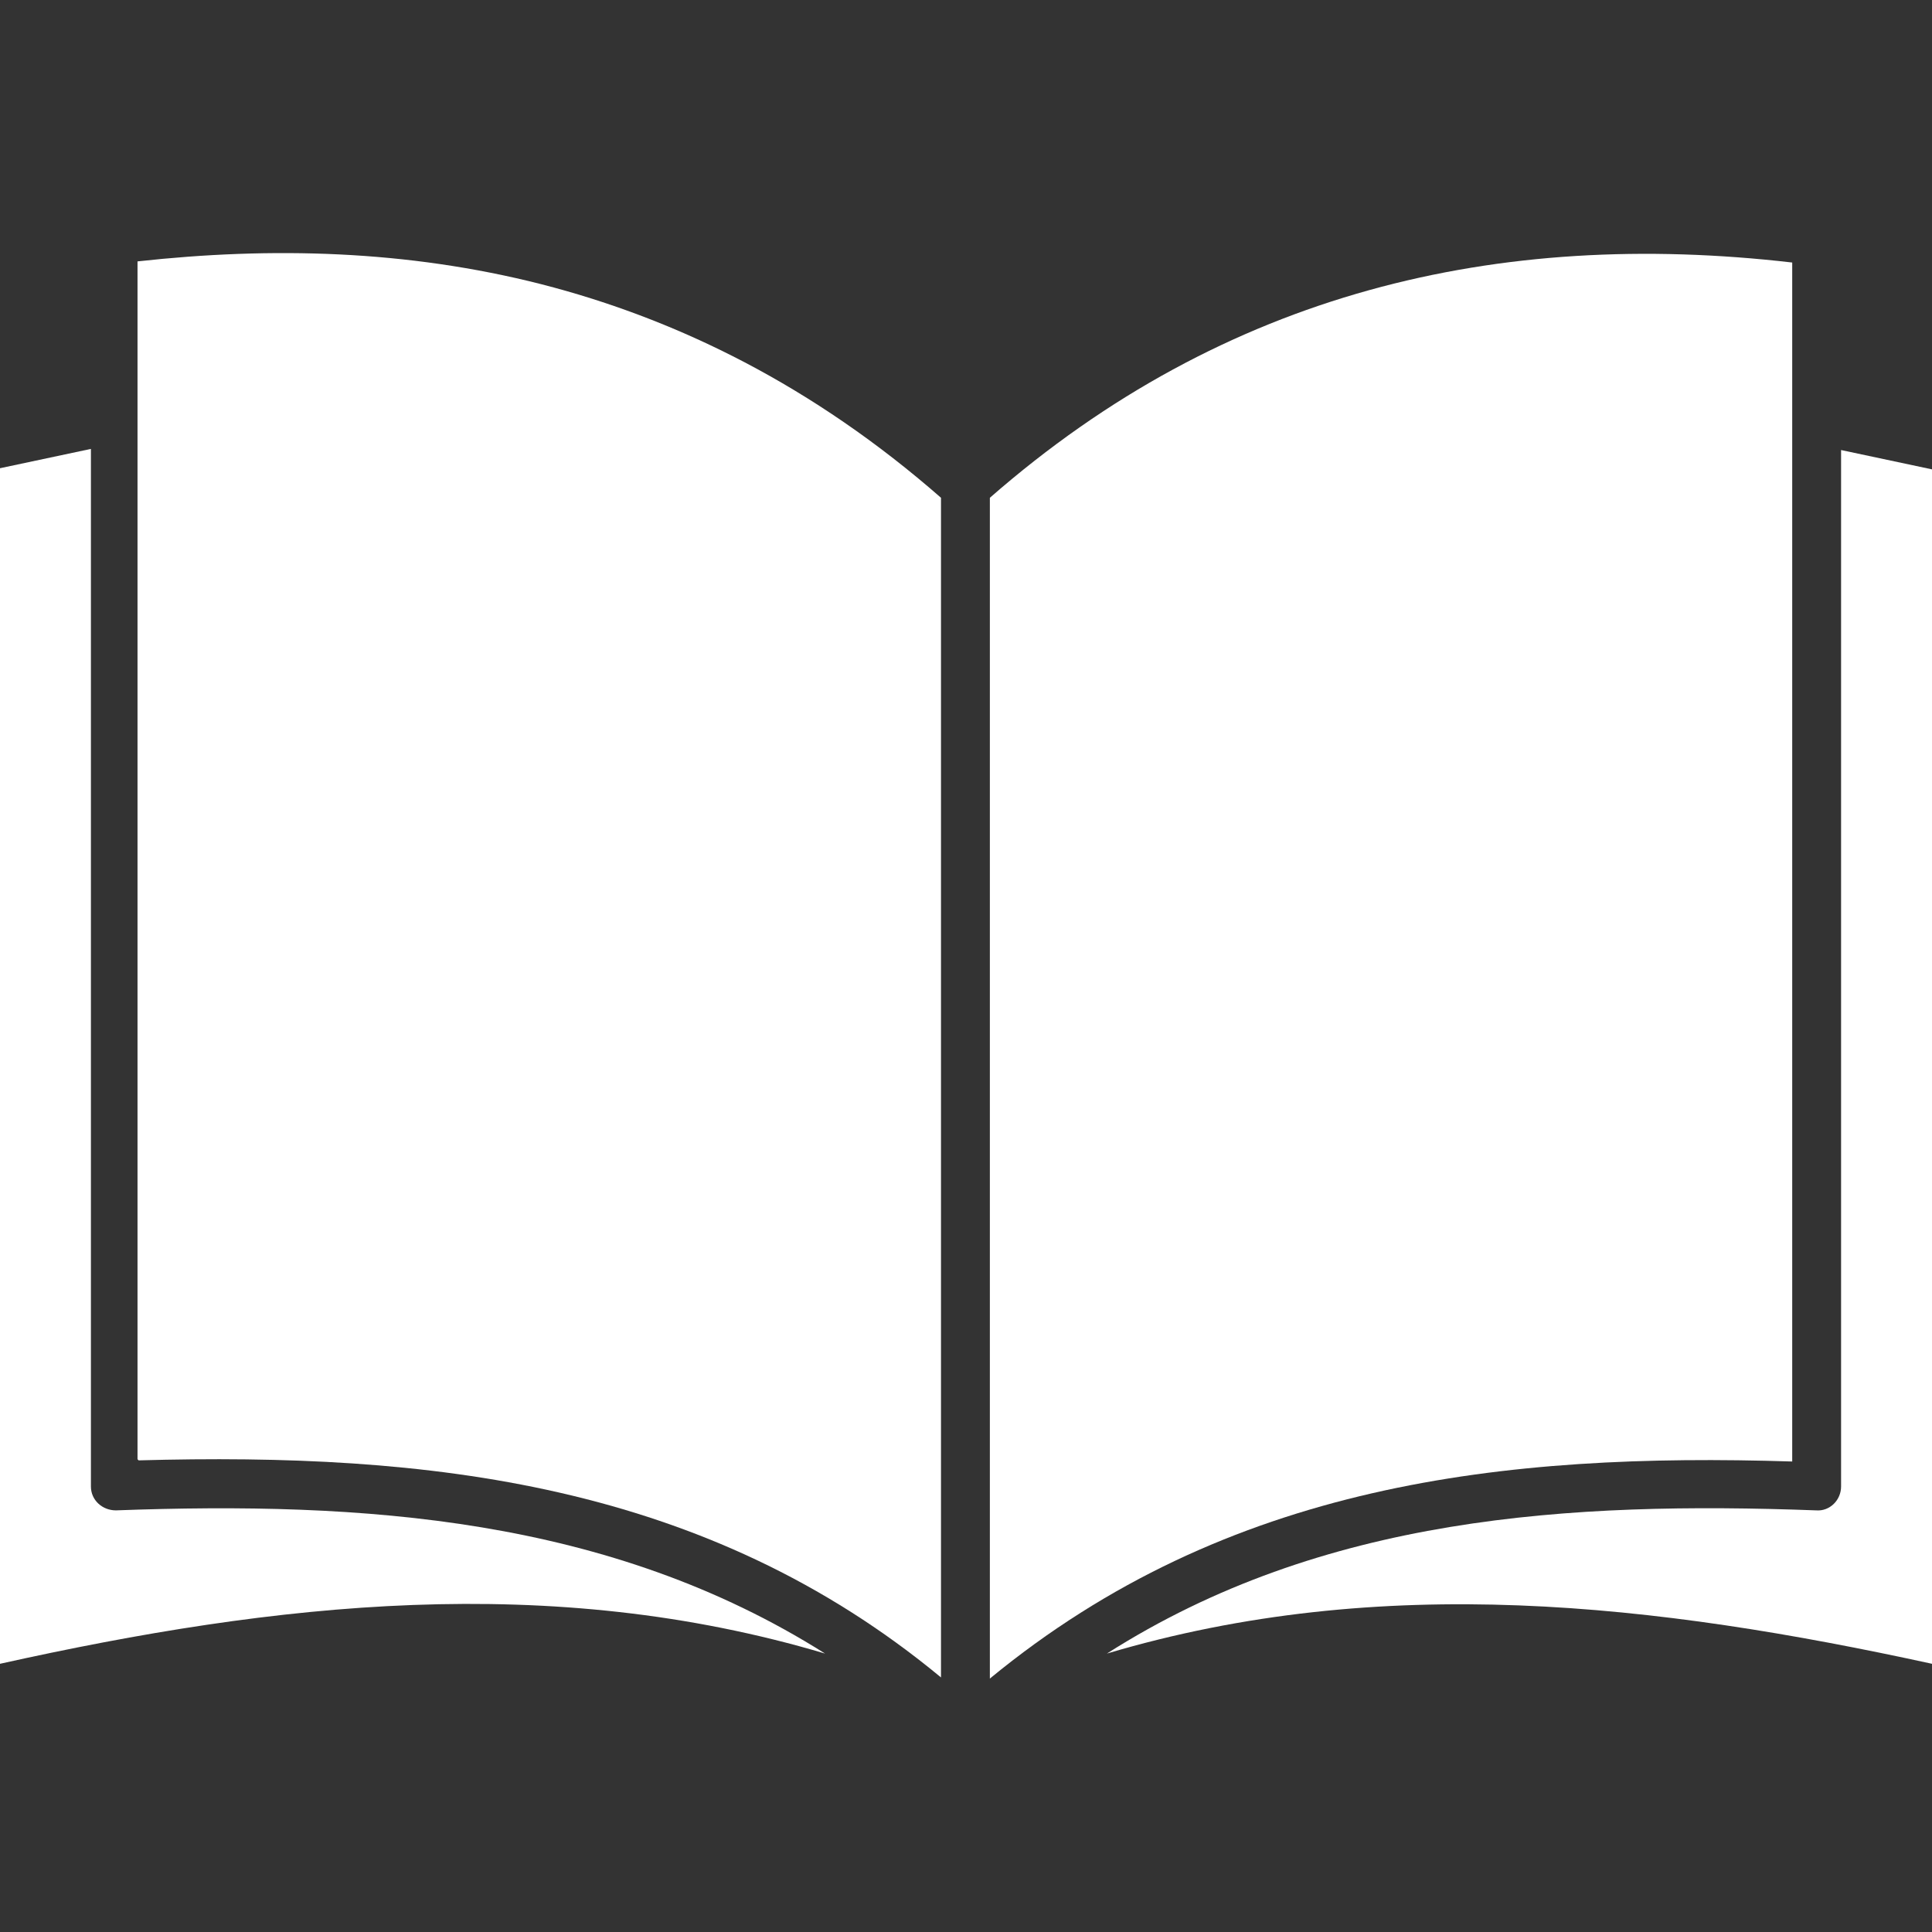
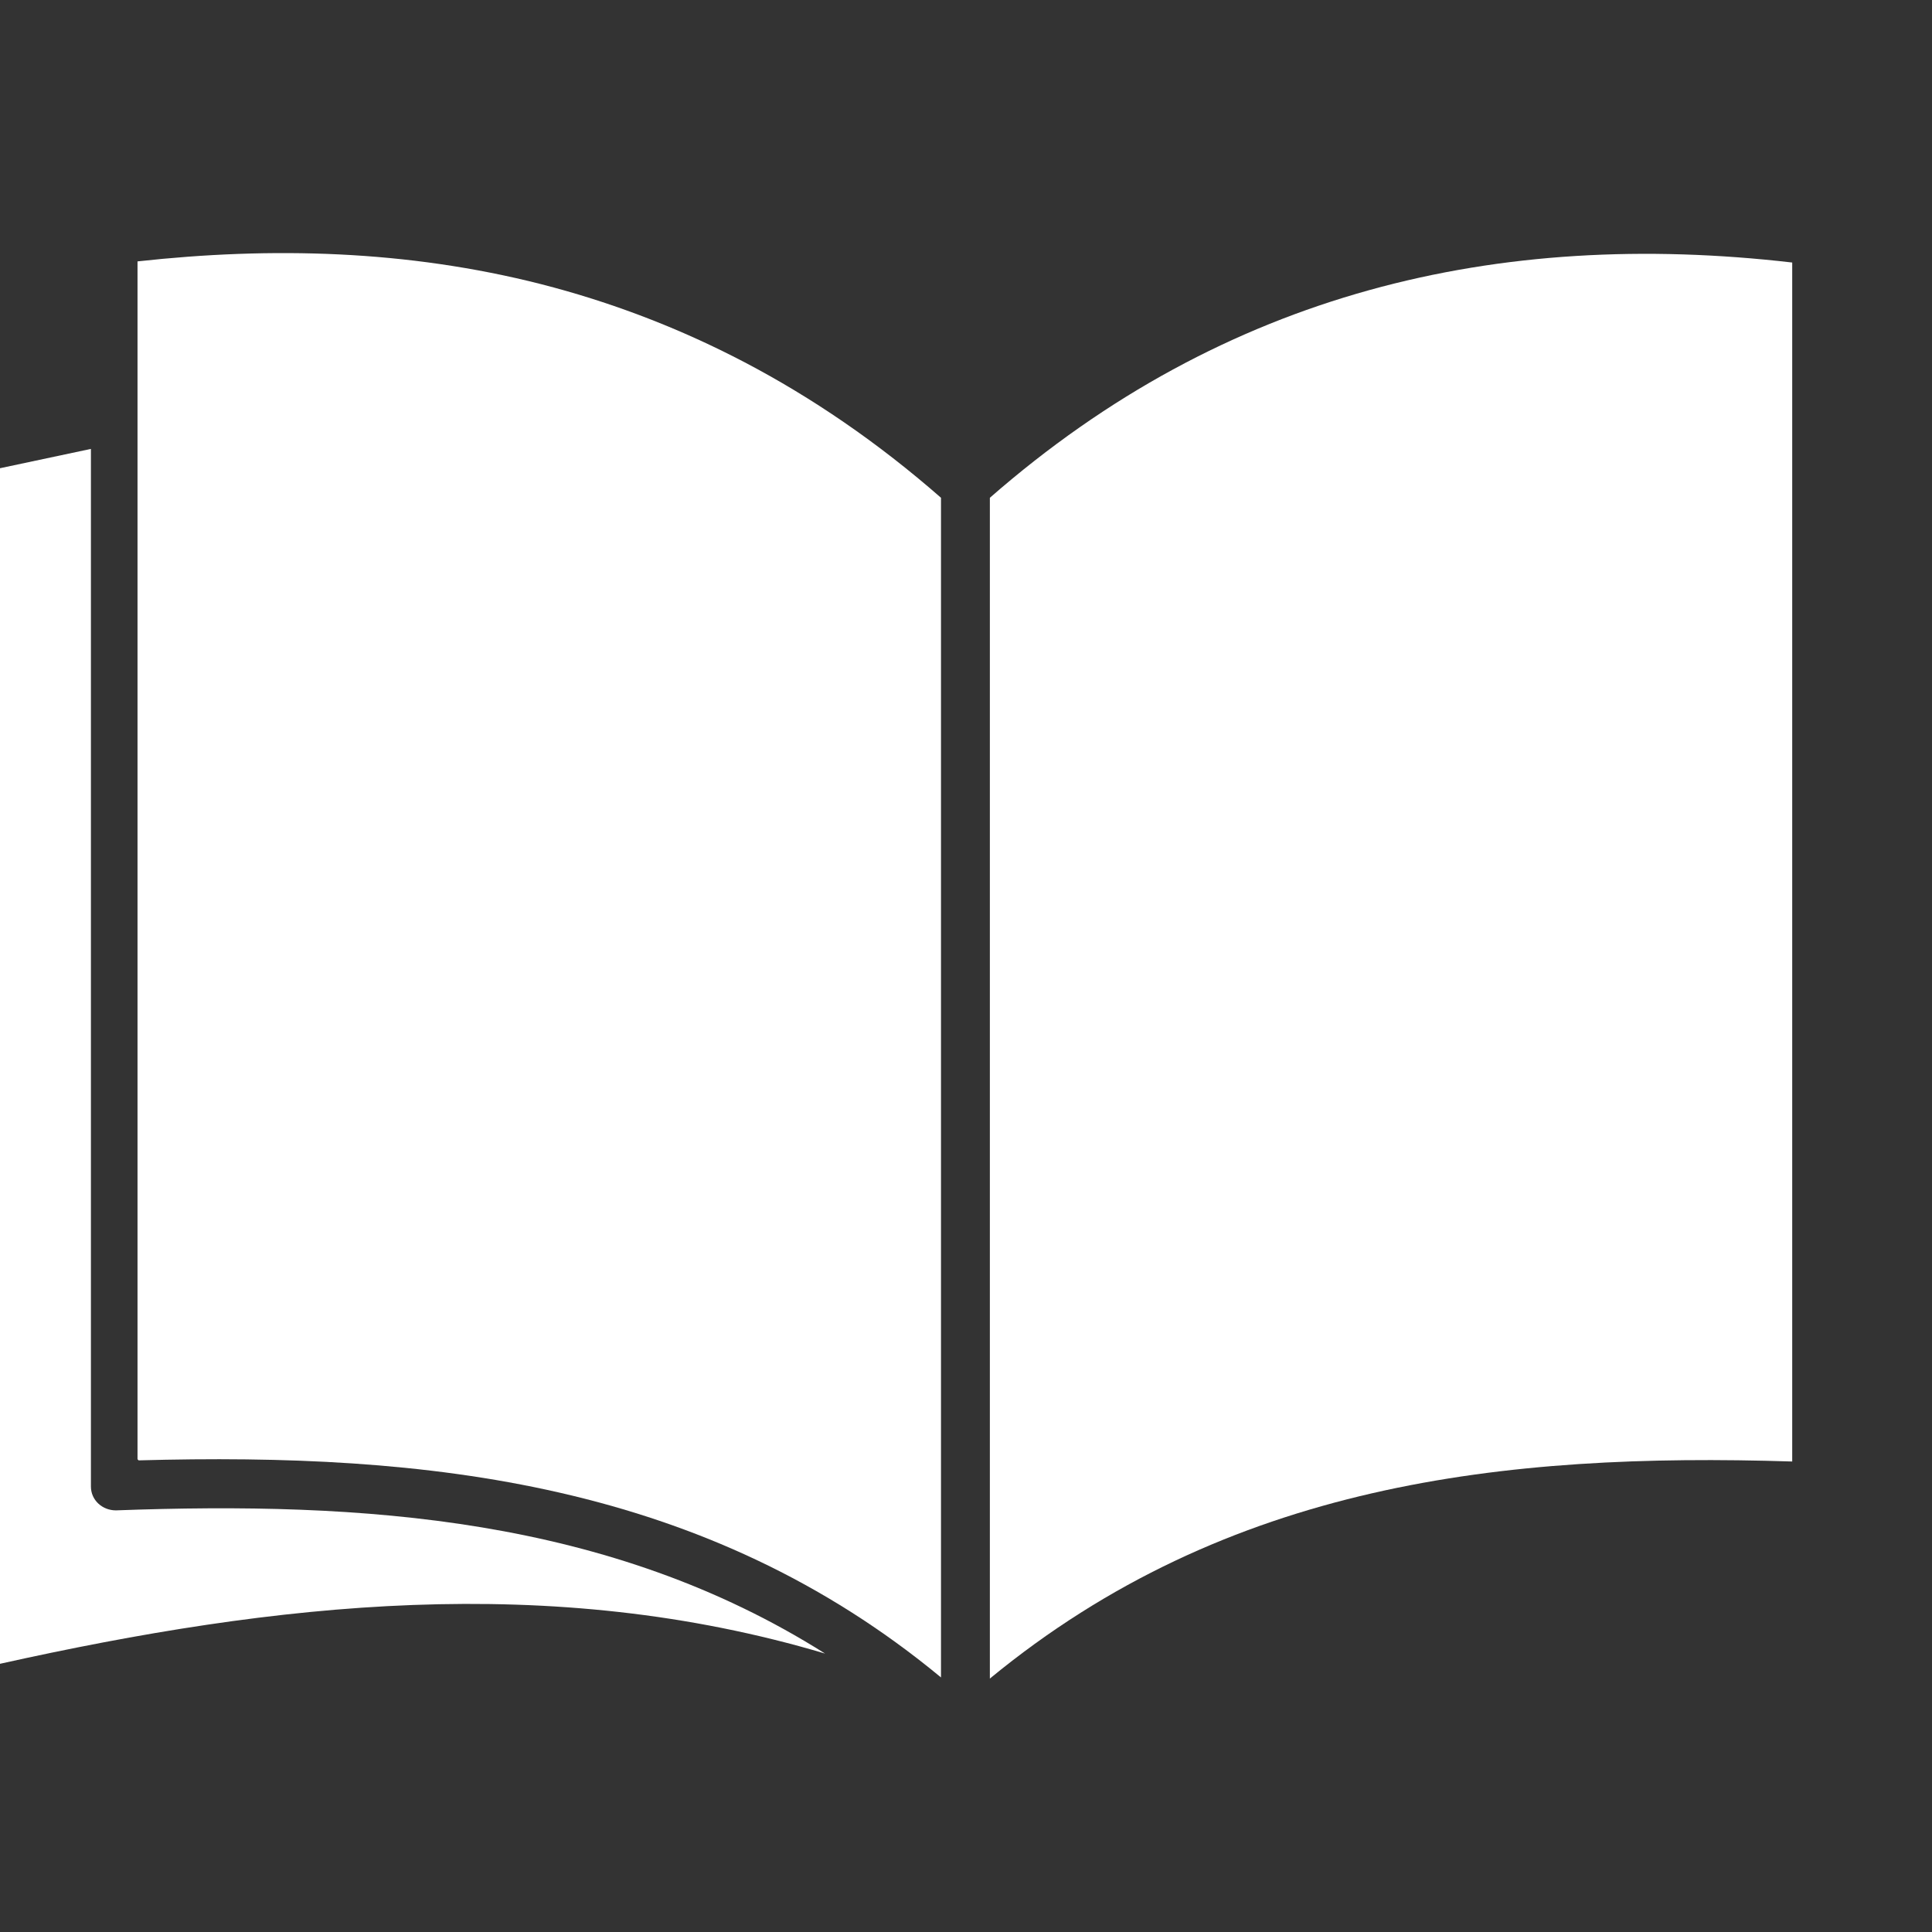
<svg xmlns="http://www.w3.org/2000/svg" id="Layer_1" viewBox="0 0 17 17">
  <rect x="0" y="0" width="17" height="17" fill="#333333" stroke="none" />
  <defs>
    <style>
      .cls-1 {
        fill: #fff;
        fill-rule: evenodd;
      }
    </style>
  </defs>
  <path class="cls-1" d="M7.26,14.55c-1.9-1.2-4.07-1.34-6.24-1.26-.12,0-.22-.09-.22-.21V3.95l-.8.17v10.52c2.43-.54,4.84-.81,7.26-.09h0Z" />
  <path class="cls-1" d="M1.22,12.85c2.54-.07,4.98.19,7.06,1.91V4.38c-1.12-.98-2.31-1.57-3.52-1.88-1.18-.3-2.37-.33-3.55-.2v10.54Z" />
  <path class="cls-1" d="M8.71,4.38v10.39c2.09-1.72,4.52-1.99,7.06-1.91V2.31c-2.59-.3-4.99.26-7.06,2.07h0Z" />
-   <path class="cls-1" d="M15.98,13.29c-2.17-.08-4.34.05-6.24,1.26,2.42-.72,4.83-.44,7.26.09V4.13l-.8-.17v9.12c0,.12-.1.22-.22.21h0Z" />
</svg>